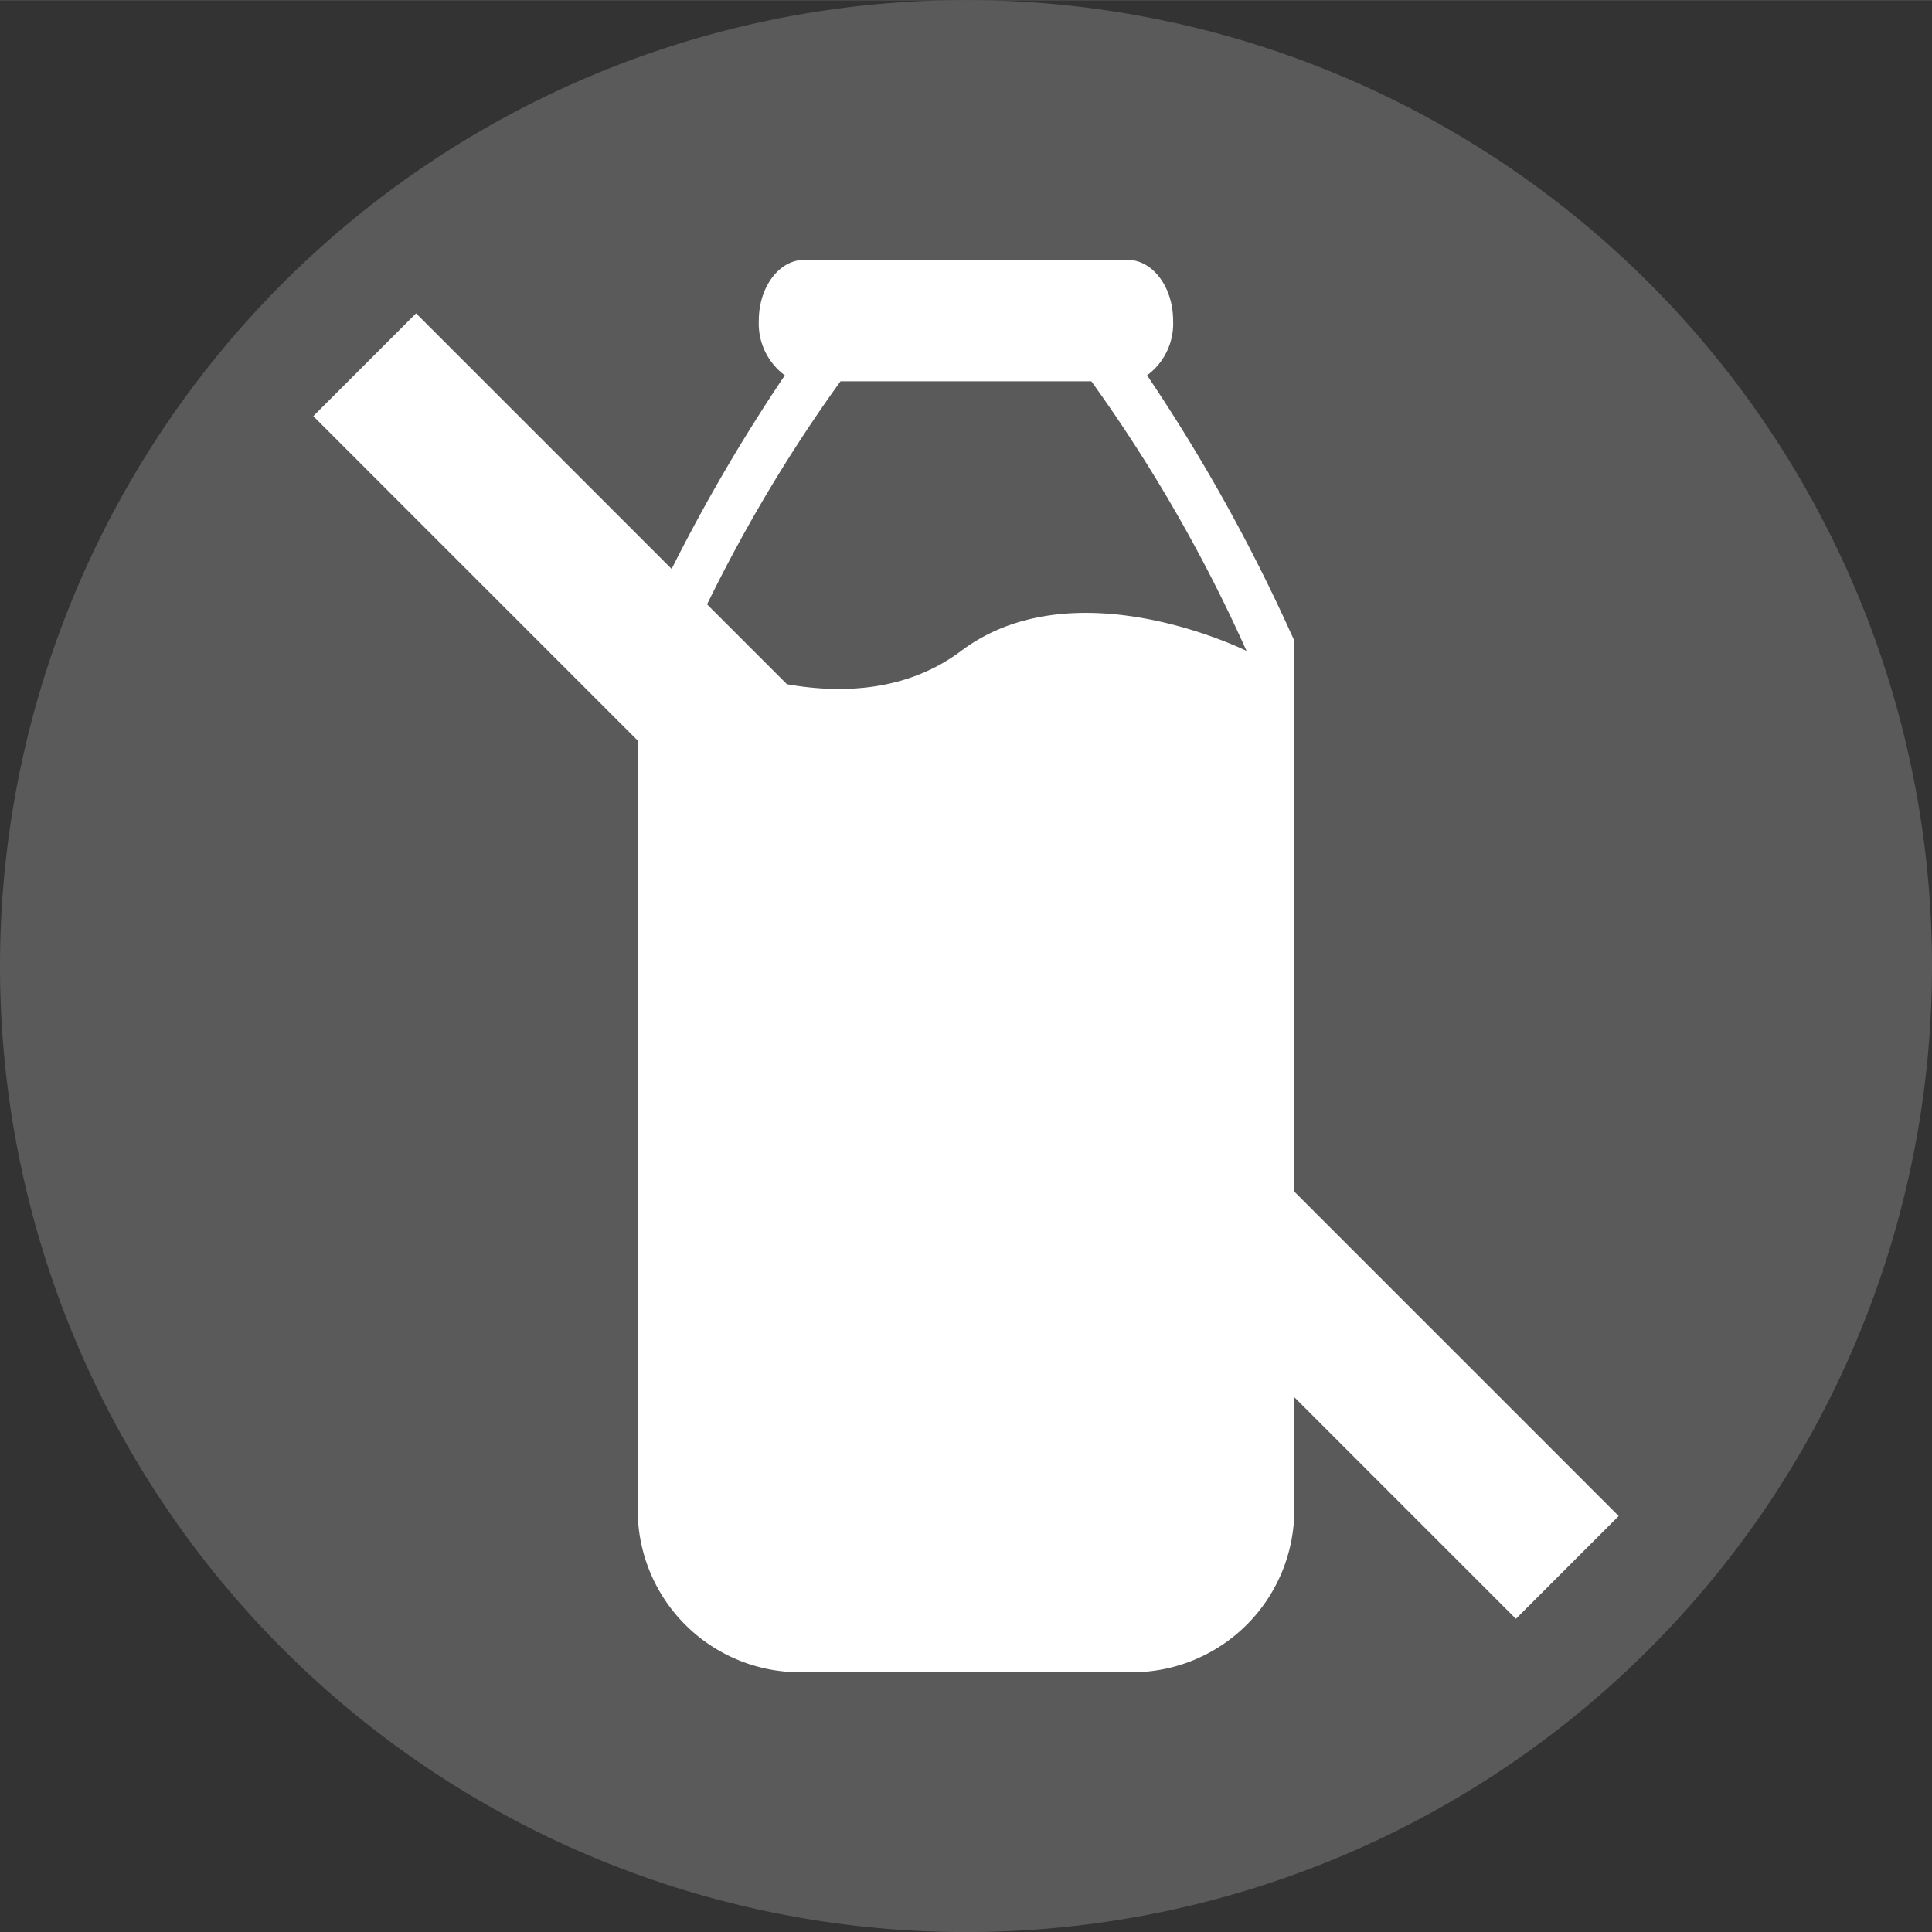
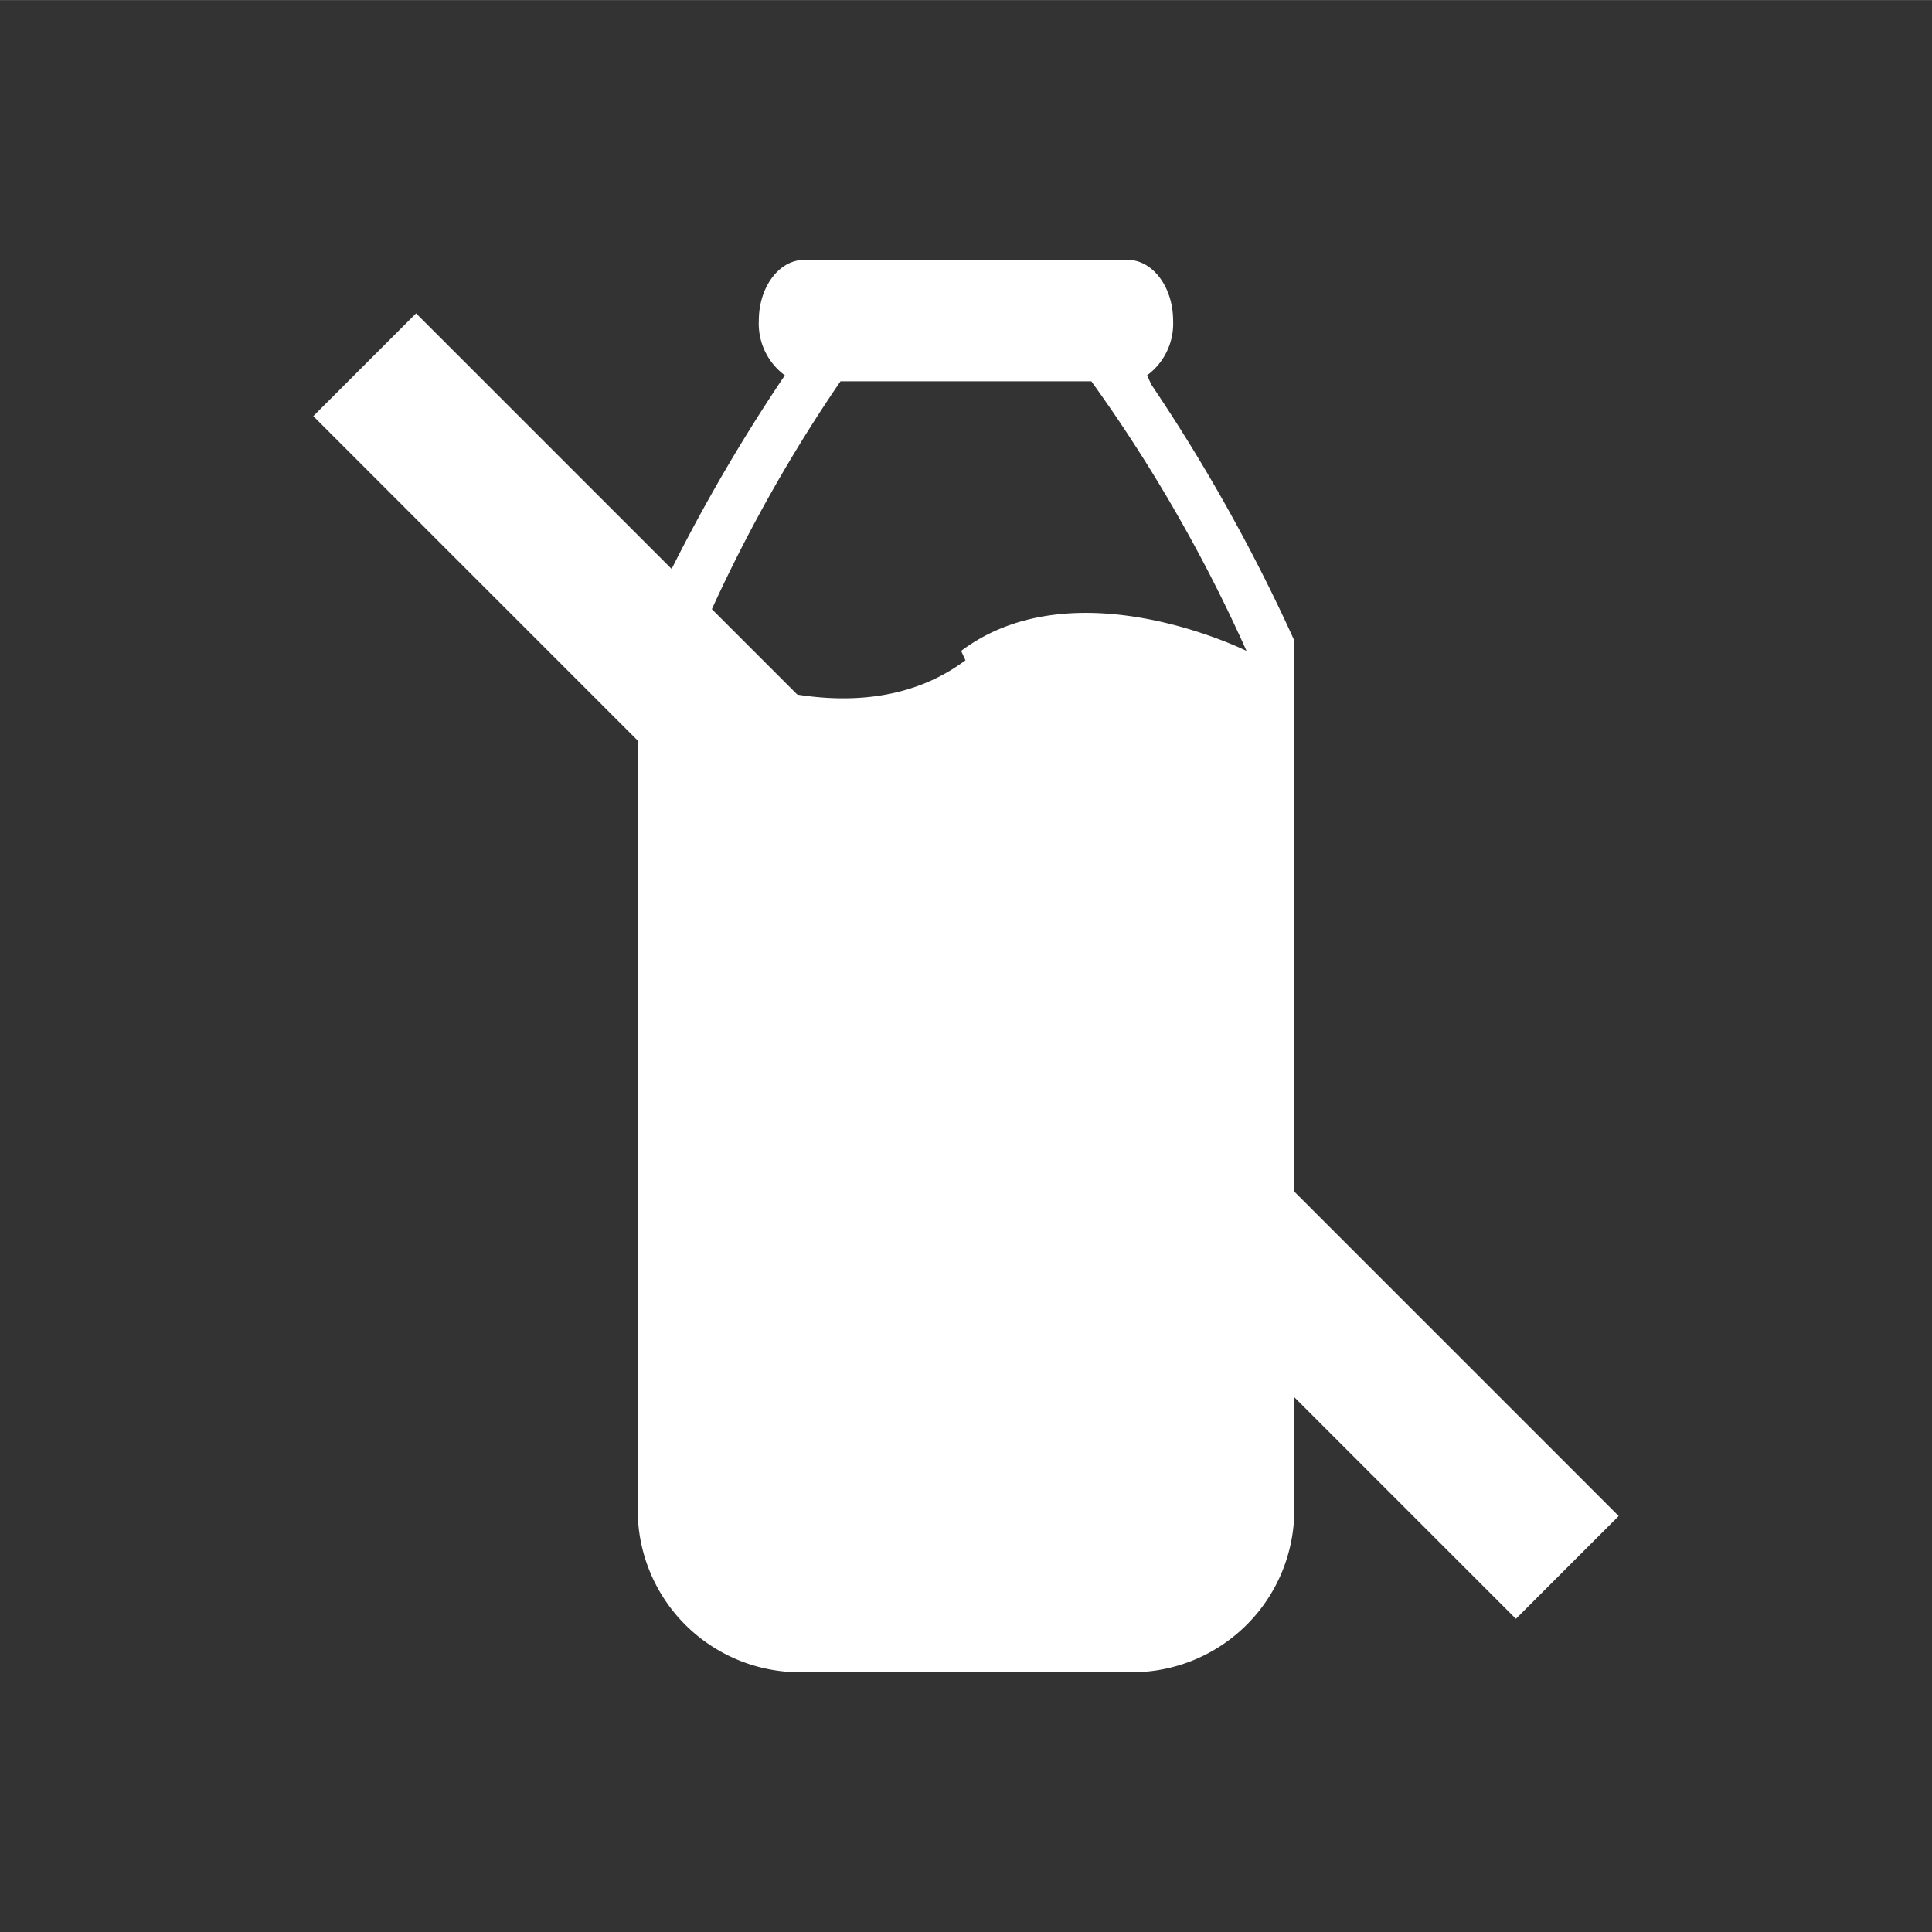
<svg xmlns="http://www.w3.org/2000/svg" width="40" height="40.003" viewBox="0 0 25 25">
  <rect x="0" y="0" width="25" height="25" fill="#333333" stroke="none" />
  <defs>
    <clipPath id="clip-path">
      <rect id="Rechteck_19" data-name="Rechteck 19" width="25" height="25" fill="none" />
    </clipPath>
  </defs>
  <g id="Gruppe_44" data-name="Gruppe 44" transform="translate(0 0)">
    <g id="Gruppe_44-2" data-name="Gruppe 44" transform="translate(0 0)" clip-path="url(#clip-path)">
-       <path id="Pfad_141" data-name="Pfad 141" d="M25,12.5A12.5,12.5,0,1,1,12.5,0,12.5,12.5,0,0,1,25,12.5" transform="translate(0 0)" fill="#5a5a5a" />
-       <path id="Pfad_142" data-name="Pfad 142" d="M29.983,11.023a.831.831,0,0,0,.337-.708c0-.434-.264-.786-.588-.786H25.546c-.325,0-.587.352-.587.785a.832.832,0,0,0,.337.709,22.619,22.619,0,0,0-1.849,3.31l-.055.123V25.711a2.1,2.1,0,0,0,2.092,2.094h4.31a2.1,2.1,0,0,0,2.094-2.094V14.454l-.056-.121a22.659,22.659,0,0,0-1.849-3.31m-2.406,3.566c-1.477,1.108-3.569,0-3.569,0A19.807,19.807,0,0,1,26.016,11.1h3.246a19.855,19.855,0,0,1,2.008,3.489s-2.217-1.108-3.693,0" transform="translate(-15.14 -6.167)" fill="#fff" />
+       <path id="Pfad_142" data-name="Pfad 142" d="M29.983,11.023a.831.831,0,0,0,.337-.708c0-.434-.264-.786-.588-.786H25.546c-.325,0-.587.352-.587.785a.832.832,0,0,0,.337.709,22.619,22.619,0,0,0-1.849,3.31l-.055.123V25.711a2.1,2.1,0,0,0,2.092,2.094h4.31a2.1,2.1,0,0,0,2.094-2.094V14.454a22.659,22.659,0,0,0-1.849-3.31m-2.406,3.566c-1.477,1.108-3.569,0-3.569,0A19.807,19.807,0,0,1,26.016,11.1h3.246a19.855,19.855,0,0,1,2.008,3.489s-2.217-1.108-3.693,0" transform="translate(-15.14 -6.167)" fill="#fff" />
      <rect id="Rechteck_18" data-name="Rechteck 18" width="1.881" height="22.008" transform="translate(4.054 5.384) rotate(-44.999)" fill="#fff" />
    </g>
  </g>
</svg>